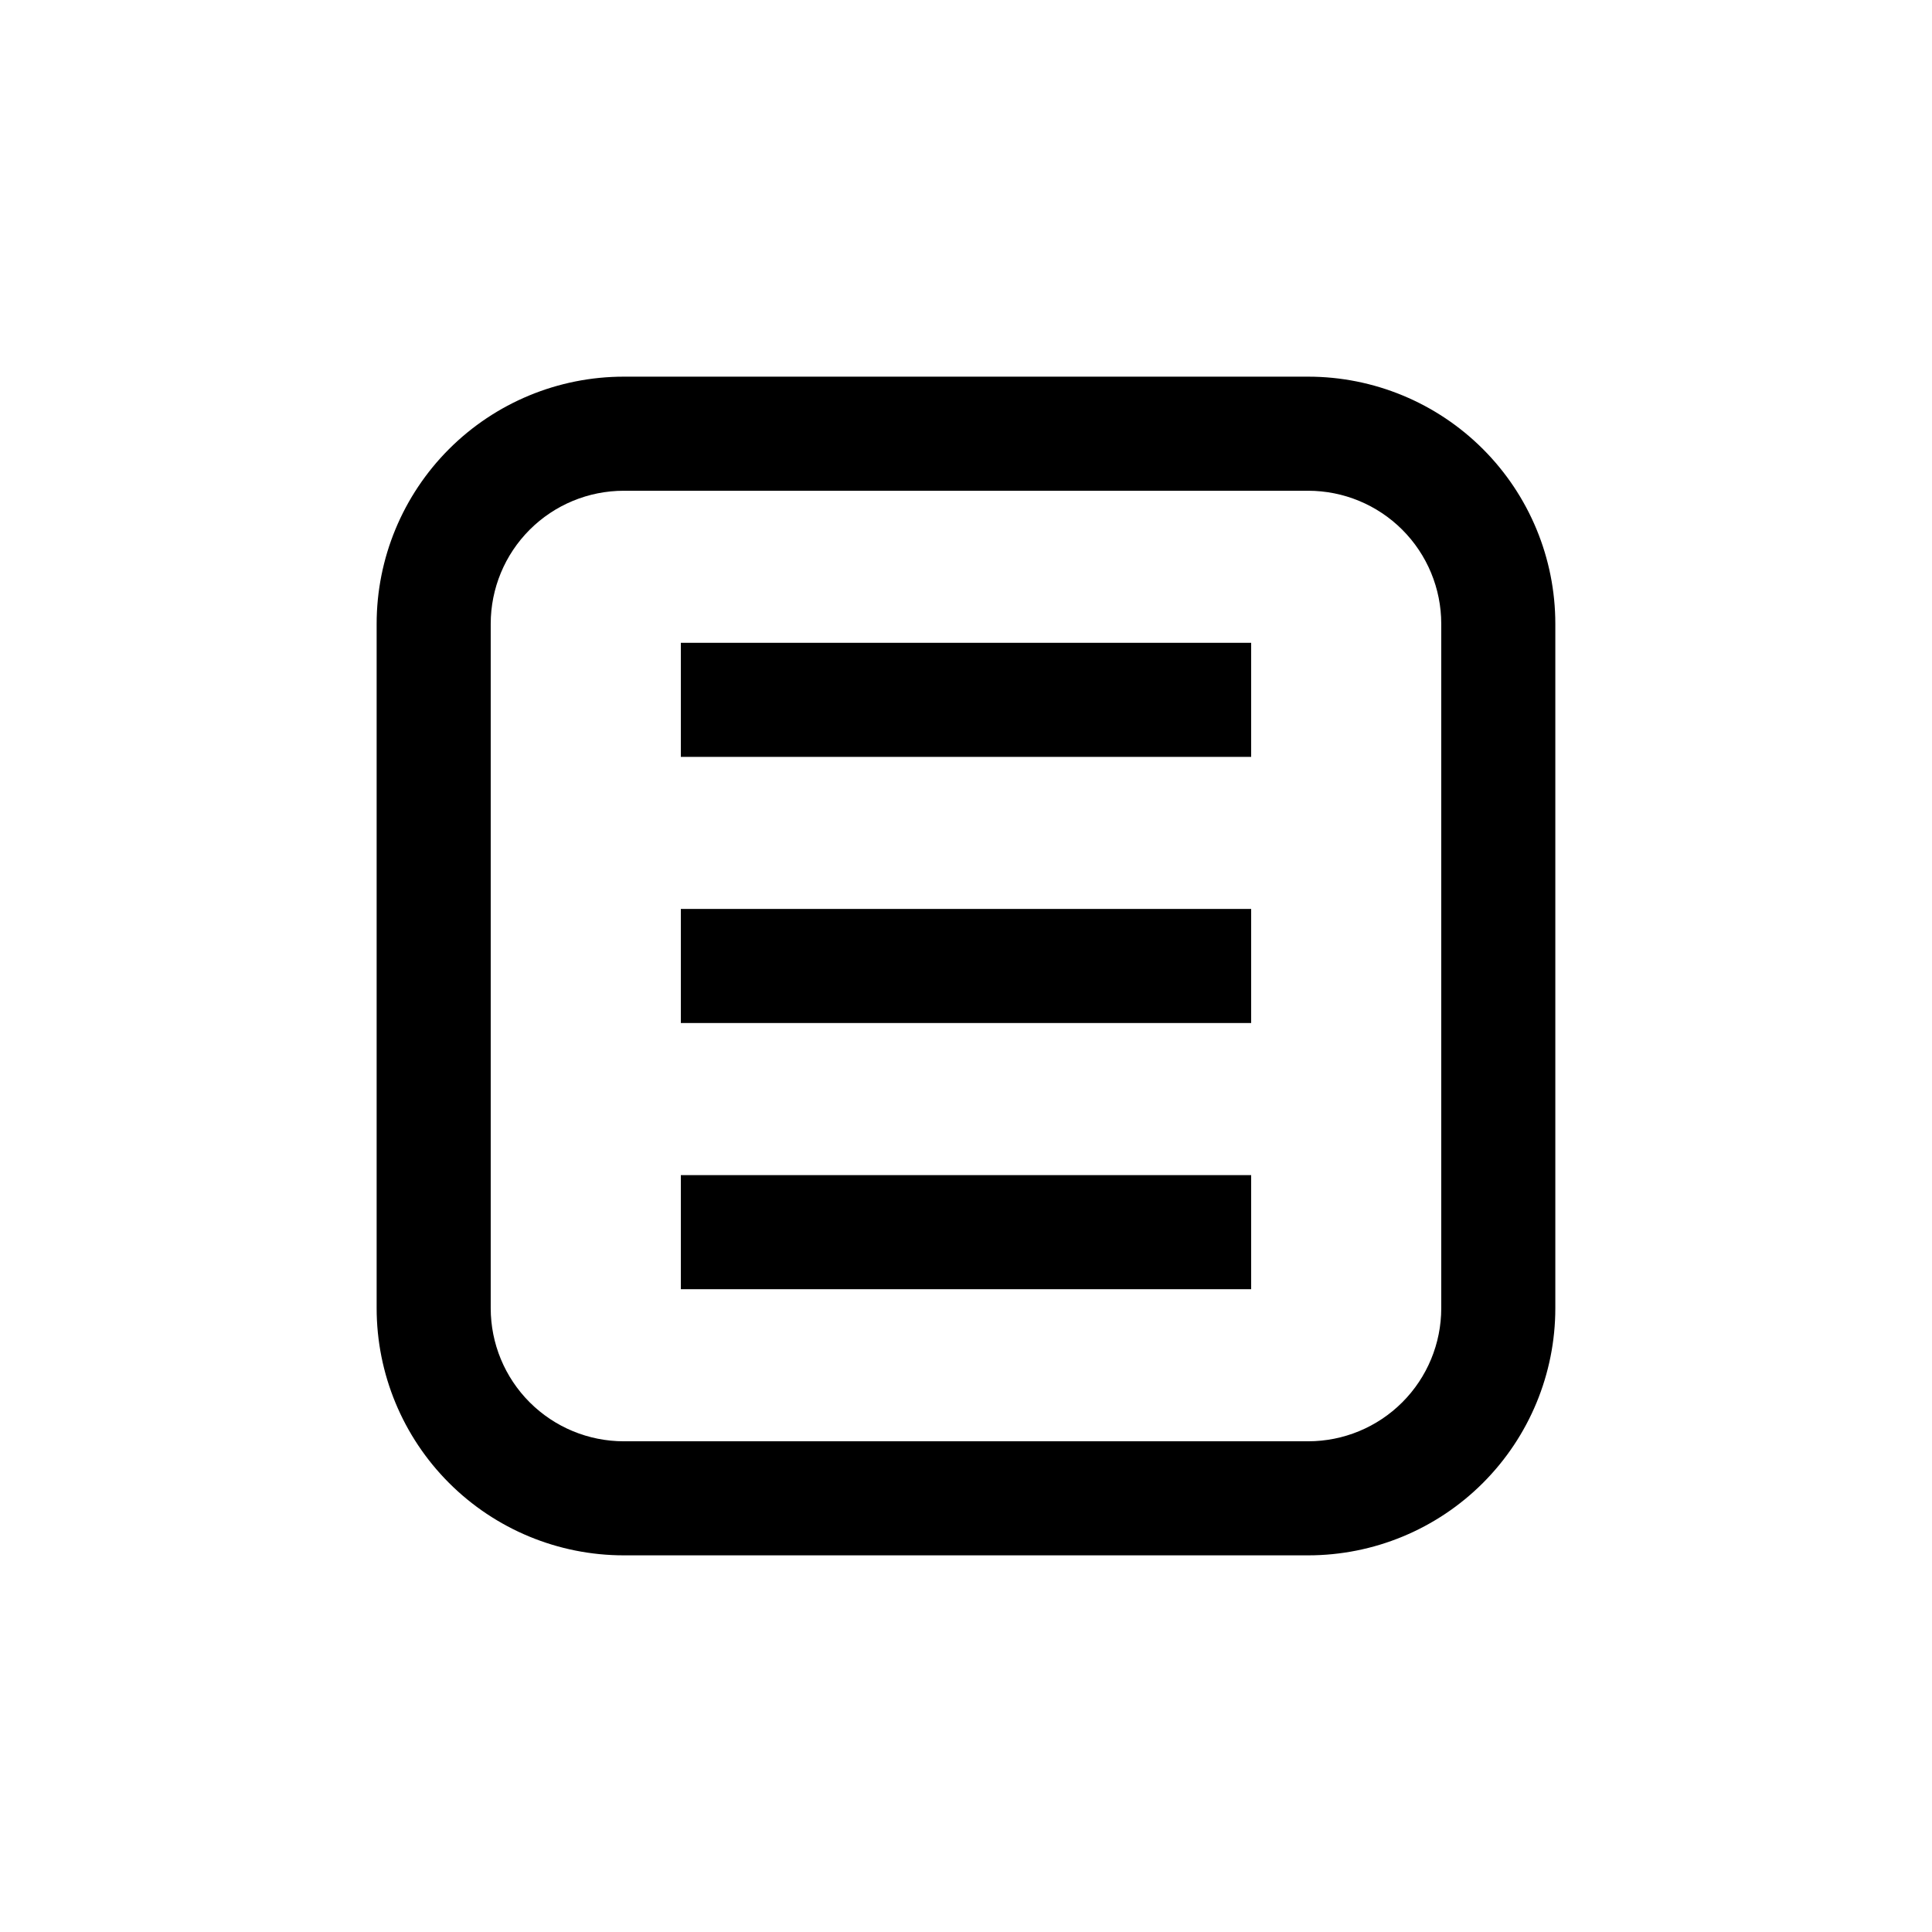
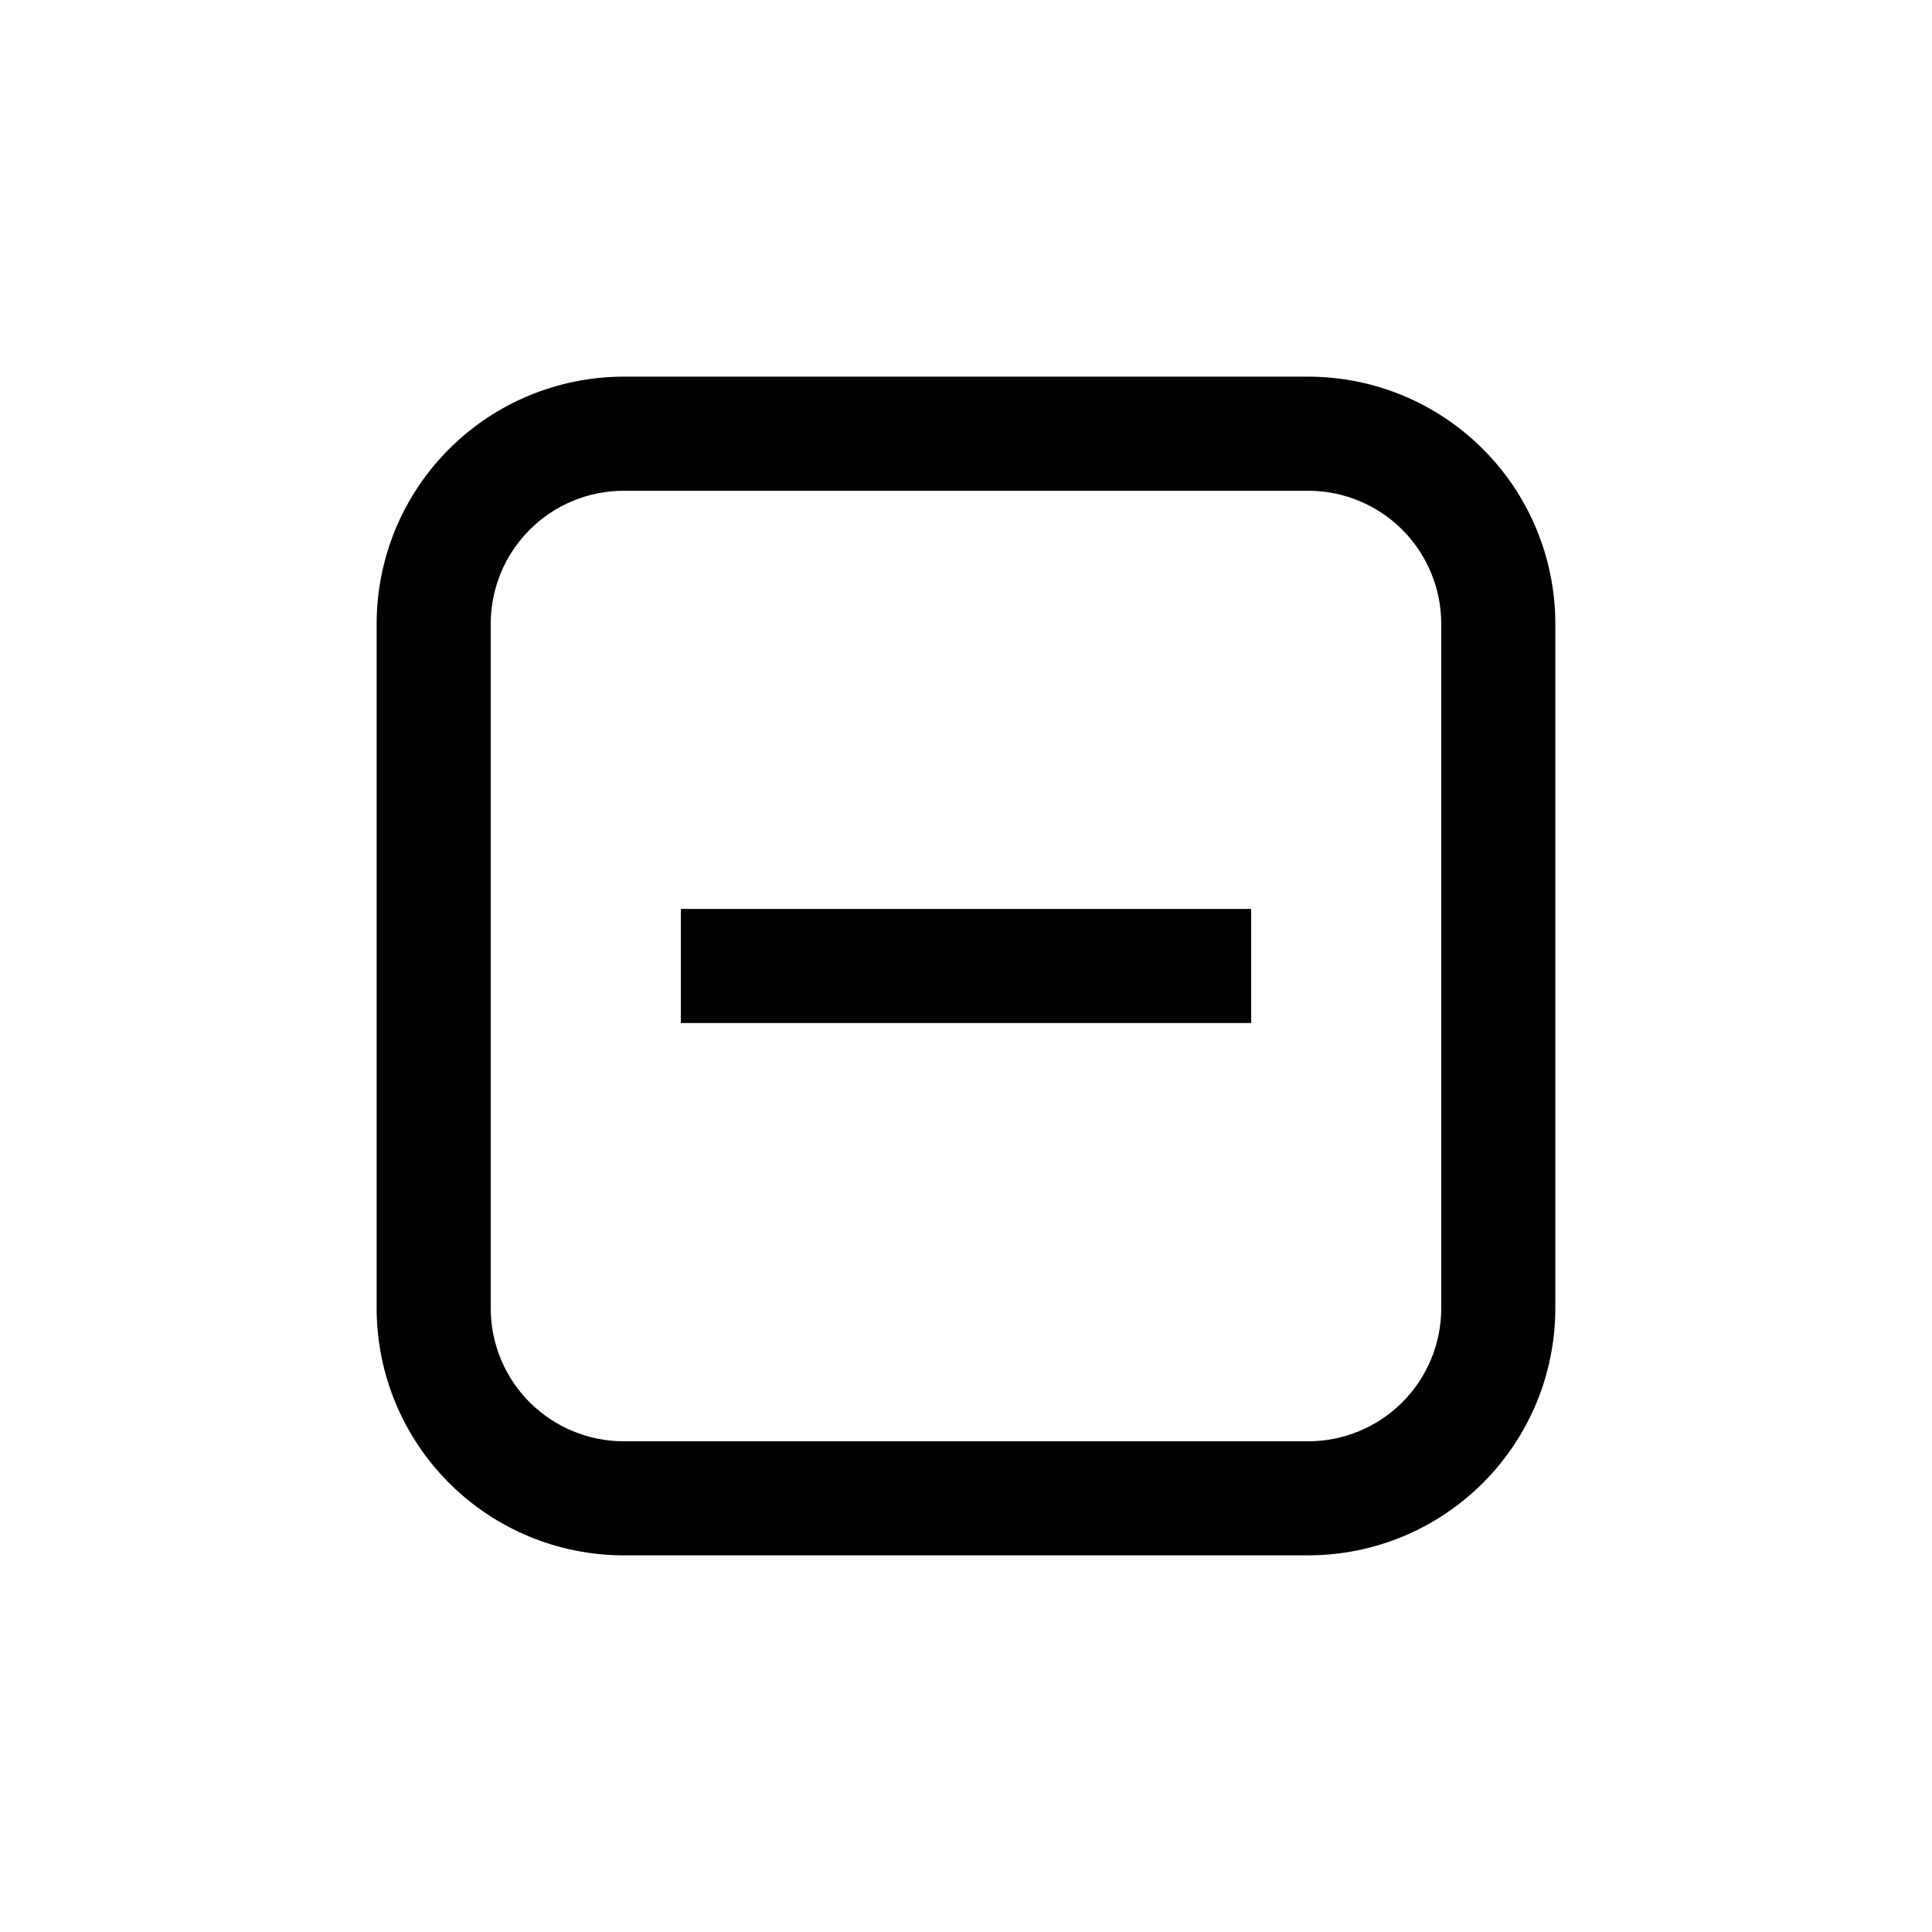
<svg xmlns="http://www.w3.org/2000/svg" fill="#000000" width="800px" height="800px" version="1.1" viewBox="144 144 512 512">
  <g>
    <path d="m490.68 243.82h-181.37c-17.371 0-34.027 6.902-46.312 19.184-12.281 12.285-19.184 28.941-19.184 46.312v181.37c0 17.371 6.902 34.031 19.184 46.312 12.285 12.281 28.941 19.184 46.312 19.184h181.37c17.371 0 34.031-6.902 46.312-19.184s19.184-28.941 19.184-46.312v-181.37c0-17.371-6.902-34.027-19.184-46.312-12.281-12.281-28.941-19.184-46.312-19.184zm35.266 246.87c0 9.355-3.715 18.324-10.328 24.938-6.613 6.613-15.582 10.328-24.938 10.328h-181.37c-9.352 0-18.324-3.715-24.938-10.328-6.613-6.613-10.328-15.582-10.328-24.938v-181.37c0-9.352 3.715-18.324 10.328-24.938s15.586-10.328 24.938-10.328h181.37c9.355 0 18.324 3.715 24.938 10.328 6.613 6.613 10.328 15.586 10.328 24.938z" />
-     <path d="m324.43 314.35h151.14v30.23h-151.14z" />
    <path d="m324.43 384.88h151.14v30.23h-151.14z" />
-     <path d="m324.43 455.42h151.14v30.23h-151.14z" />
  </g>
</svg>